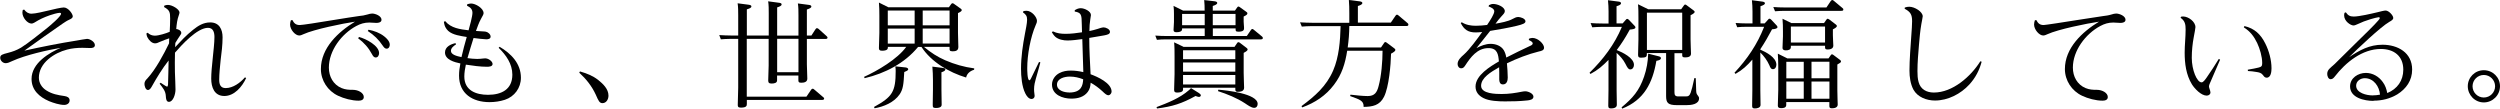
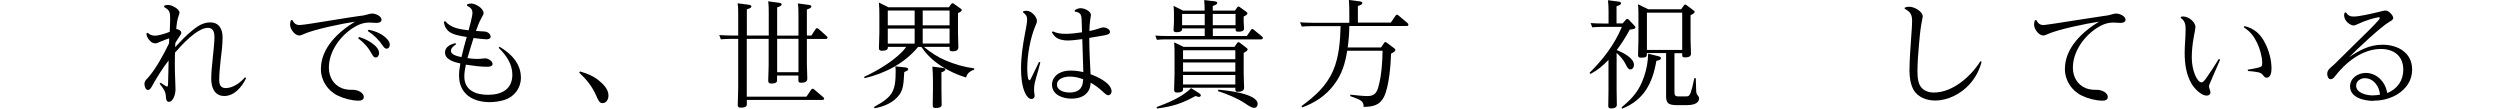
<svg xmlns="http://www.w3.org/2000/svg" id="_レイヤー_2" data-name="レイヤー 2" viewBox="0 0 341.47 14.84">
  <defs>
    <style>
      .cls-1 {
        stroke-width: 0px;
      }
    </style>
  </defs>
  <g id="_レイヤー_1-2" data-name="レイヤー 1">
    <g>
-       <path class="cls-1" d="M8.44,6.47c-1.74.72-4.13,2.16-4.13,4.31,0,1.54,1.09,2.48,2.4,3.04.58.24,1.44.51,2.06.51.38,0,.74-.21.74-.62s-.37-.54-.7-.59c-.9-.13-1.7-.27-2.48-.77-.61-.38-1.02-1.01-1.02-1.74,0-2.02,2.1-3.39,3.86-3.84.67-.18,1.41-.24,2.08-.24.42,0,.86.03,1.1.03.27,0,.61-.06.61-.4,0-.45-.67-.85-1.07-.85-.16,0-1.12.18-1.36.22-2.42.38-4.82.86-7.2,1.39,1.74-1.25,3.49-2.5,5.25-3.71.29-.19.54-.37.86-.51.29-.13.5-.26.5-.46,0-.35-.62-1.22-1.23-1.22-.34,0-1.46.26-2.11.42-.56.13-1.76.43-2.29.43-.45,0-.74-.21-1.01-.56l-.19.05c-.02.13-.05.24-.05.37,0,.66.67,1.49,1.25,1.49.13,0,.29-.08.4-.14.74-.46,1.26-.7,2.08-.99.32-.11,1.06-.34,1.39-.34.06,0,.16.03.16.13,0,.37-1.54,1.65-1.87,1.92-.86.69-2.74,2.19-3.6,2.71-.64.37-1.12.54-1.82.72-.69.18-1.02.26-1.02.66s.37.74.74.74c.26,0,.53-.11.9-.29,1.82-.83,4.8-1.5,6.8-1.84Z" />
      <path class="cls-1" d="M23.11,5.25c0,.22-.02.45-.02.67-.74,1.52-1.82,3.55-2.96,4.79-.22.22-.4.42-.4.75,0,.26.14.83.48.83.27,0,.45-.34.56-.54.67-1.2,1.41-2.4,2.26-3.49-.02.64-.05,2.83-.08,3.3-.02.16-.05.27-.13.27-.06,0-.32-.14-.88-.53l-.14.13c.46.59.82,1.01.85,1.7.02.35.06.78.42.78.58,0,.9-1.04.9-1.68,0-.35-.02-.7-.03-1.07-.05-.88-.06-1.78-.06-2.66,0-.45.02-.88.02-1.31.93-1.07,3.03-3.39,4.51-3.39.74,0,.88.67.88,1.26,0,.78-.14,1.94-.22,2.75-.14,1.3-.22,2.21-.22,2.93,0,1.17.42,2.37,1.79,2.37s2.43-1.26,2.98-2.45l-.16-.1c-.64.74-1.63,1.47-2.64,1.47-.72,0-.88-.53-.88-1.14,0-.8.11-1.81.19-2.63.13-1.04.27-2.1.27-3.17s-.45-2.03-1.68-2.03c-.94,0-1.65.45-2.35,1.01-.98.78-1.6,1.47-2.45,2.37.02-.19.02-.38.03-.58.19-.3.37-.62.59-.93.19-.26.22-.34.22-.45,0-.32-.48-.51-.64-.51h-.05c.06-.69.13-1.3.37-1.94.03-.1.08-.22.08-.32,0-.43-.98-1.04-1.58-1.04-.18,0-.32.03-.5.1l-.03.19c.77.42.83.72.83,1.57,0,.59-.03,1.2-.06,1.81-.5.22-1.5.53-2.03.53-.38,0-.72-.14-.98-.4l-.18.11c.05.21.05.35.16.54.19.37.59.8,1.02.8.21,0,.37-.06.69-.21.4-.19.88-.34,1.26-.48Z" />
      <path class="cls-1" d="M39.92,2.74l-.19.03c-.06.19-.11.37-.11.58,0,.69.7,1.5,1.25,1.5.18,0,.42-.1.58-.18,1.47-.67,5.35-1.46,7.04-1.71-2.29,1.39-4.66,3.59-4.66,6.47,0,1.57.94,2.99,2.35,3.65.8.38,1.89.67,2.79.67.32,0,.72-.08.72-.5,0-.56-.75-.98-1.49-.98-.56,0-1.01-.02-1.55-.24-1.14-.48-1.73-1.58-1.73-2.79,0-2.34,1.74-4.61,3.73-5.68.59-.32,1.14-.48,1.79-.48.32,0,.66.05.98.05.29,0,.69-.08.69-.43,0-.53-.85-.85-1.28-.85-.19,0-.42.06-.64.13-.43.13-.7.16-1.15.21-.56.08-2.02.3-3.59.56-2.03.34-4.16.67-4.51.67-.53,0-.78-.24-1.01-.69ZM50.24,4.24c.86.56,1.49,1.17,2.06,2.03.13.18.27.38.51.38.29,0,.43-.29.43-.54,0-.46-.42-.88-.77-1.15-.61-.48-1.36-.75-2.13-.9l-.11.18ZM48.92,5.23c.82.62,1.41,1.28,1.9,2.19.11.21.24.43.51.43.3,0,.45-.32.45-.59,0-1.02-1.76-1.95-2.74-2.21l-.13.18Z" />
      <path class="cls-1" d="M62.88,8.68c-.11.56-.18,1.09-.18,1.65,0,2.48,1.87,3.62,4.16,3.62.7,0,1.42-.1,2.1-.32,1.31-.43,2.19-1.62,2.19-3.01,0-1.94-1.33-3.3-2.91-4.23l-.13.14c1.01.99,1.87,2.19,1.87,3.67,0,2.03-1.5,2.75-3.33,2.75-1.63,0-3.23-.59-3.23-2.5,0-.51.1-1.14.21-1.62.91.14,1.98.29,2.9.29.26,0,.75-.03.75-.38s-.54-.77-1.01-.77c-.1,0-.16,0-.27.02-.27.03-.54.06-.82.06-.45,0-.88-.05-1.33-.11.26-.91.54-1.84.83-2.75.37.05,1.42.18,1.74.18.24,0,.59-.05.59-.37s-.35-.61-.64-.67c-.13-.03-.27-.03-.56-.05-.32-.02-.64-.03-.8-.05.19-.51.4-1.14.67-1.62.3-.53.37-.67.37-.82,0-.66-1.1-1.31-1.7-1.31-.21,0-.35.05-.54.11l-.02.19c.43.22.74.45.74.98,0,.46-.38,1.87-.53,2.38-1.15-.14-2.4-.29-3.19-1.25l-.18.08c.02.11.03.72.59,1.25.61.56,1.73.7,2.53.83-.26.91-.51,1.82-.72,2.75-.69-.14-1.44-.35-1.44-.85,0-.4.4-.7.69-.88l-.06-.18c-.66.14-1.44.5-1.44,1.28,0,.99,1.31,1.33,2.08,1.49Z" />
      <path class="cls-1" d="M79.22,9.75l-.1.18c.96.88,1.71,1.82,2.26,3.01.35.8.5,1.15.9,1.15.54,0,.83-.53.83-1.02,0-.93-.75-1.62-1.42-2.16-.77-.59-1.55-.88-2.46-1.15Z" />
      <path class="cls-1" d="M100.83,4.85h-.99c-.53,0-1.07-.03-1.6-.06l.22.58c.42-.03.83-.06,1.25-.06h1.12v6.66c0,.78-.06,1.57-.06,2.35,0,.21.02.38.42.38.78,0,.82-.26.82-.51v-.54h10.24c.14,0,.32-.02.32-.19,0-.08-.03-.11-.13-.19l-1.22-1.04c-.11-.1-.13-.11-.22-.11s-.14.05-.21.14l-.64.94h-8.15v-7.89h2.99v3.65c0,.67-.06,1.34-.06,2.02,0,.3.1.43.46.43.3,0,.75-.05.75-.43v-.66h2.91v.64c0,.18.02.34.37.34.4,0,.85-.08.85-.56,0-.66-.06-1.3-.06-1.95v-3.47h2.5c.13,0,.32,0,.32-.18,0-.08-.08-.16-.13-.21l-1.09-.98s-.13-.1-.21-.1c-.11,0-.16.06-.21.14l-.56.86h-.62V1.3c.27-.1.61-.21.61-.4,0-.21-.26-.22-.4-.24l-1.44-.19c.08.48.08,1.1.08,1.6v2.79h-2.91V1.01c.4-.13.61-.24.61-.4,0-.21-.27-.22-.42-.24l-1.42-.19c.08.48.08,1.1.08,1.6v3.07h-2.99V1.28c.29-.1.62-.19.62-.4,0-.19-.27-.22-.42-.24l-1.46-.19c.08.48.08,1.14.08,1.63v2.77ZM109.06,5.3v4.56h-2.91v-4.56h2.91Z" />
      <path class="cls-1" d="M126.21,6.4h3.49v.27c0,.18,0,.34.42.34s.78-.1.78-.59-.05-1.34-.05-1.98V1.79c.4-.19.51-.29.51-.4,0-.1-.03-.13-.14-.21l-.9-.64c-.06-.05-.14-.1-.22-.1s-.14.06-.19.13l-.3.42h-8.28l-1.28-.64c.05.54.06,1.23.06,1.76v2.39c0,.69-.06,1.38-.06,2.06,0,.22.06.37.42.37.75,0,.8-.27.8-.43v-.1h2.51c-1.17,1.65-3.94,3.28-5.76,4.1l.08.18c2.79-.66,5.46-2.03,7.3-4.27h.46c1.33,2.05,3.79,3.49,6.1,4.18.11-.56.58-.91,1.09-1.06l.02-.19c-1.39-.18-2.69-.56-3.95-1.1-1.1-.48-1.98-1.06-2.9-1.82ZM121.26,1.44h3.67v2.02h-3.67V1.44ZM129.7,3.46h-3.67V1.44h3.67v2.02ZM121.26,3.91h3.67v2.05h-3.67v-2.05ZM129.7,5.95h-3.67v-2.05h3.67v2.05ZM122.29,9.06c.03.22.05.4.05.62,0,2.87-.46,3.55-2.96,4.93l.08.18c1.23-.22,2.66-.78,3.43-1.92.46-.69.53-1.34.62-3.03.24-.1.54-.21.54-.37,0-.22-.32-.26-.48-.27l-1.28-.14ZM127.35,9.11c.05.61.08,1.2.08,1.81v1.34c0,.67-.03,1.33-.03,1.98,0,.37,0,.51.42.51.75,0,.8-.3.8-.45,0-.72-.03-1.41-.03-2.08v-2.35c.24-.08.53-.19.53-.38,0-.18-.21-.19-.34-.21l-1.42-.18Z" />
      <path class="cls-1" d="M148.98,11.3c.61.34,1.07.69,1.58,1.15.38.37.61.56.82.56.24,0,.45-.26.45-.5,0-1.17-1.94-2.03-2.87-2.37-.08-1.65-.18-3.3-.18-4.96.69-.11,1.36-.22,2.05-.35.4-.08.78-.16.78-.48,0-.38-.59-.61-.86-.61-.22,0-.61.13-.83.21-.45.14-.67.19-1.12.29,0-.61.05-1.14.11-1.52.05-.3.1-.66.1-.67,0-.5-.86-.93-1.39-.93-.32,0-.54.11-.82.27v.19c.66.11.88.3.93.96.03.42.03,1.01.06,1.87-.69.11-1.52.21-2.22.21-.62,0-1.2-.06-1.76-.34l-.14.13c.14.22.29.45.48.62.43.37,1.1.5,1.66.5s1.46-.11,2.02-.19c.05,1.5.1,3.01.14,4.51-.56-.13-1.12-.21-1.7-.21s-1.07.08-1.57.34c-.58.3-1.01.9-1.01,1.57,0,1.41,1.47,1.92,2.64,1.92.94,0,1.73-.24,2.24-.91.29-.38.37-.78.4-1.26ZM139.73,1.7c.4.27.56.5.56.99s-.19,1.34-.29,1.89c-.3,1.58-.54,3.19-.54,4.8,0,1.04.11,2.45.59,3.39.16.32.45.75.85.75.24,0,.42-.18.42-.42,0-.08-.02-.18-.03-.27-.03-.24-.05-.4-.05-.64s.03-.54.08-.78c.1-.43.22-.88.35-1.31.14-.5.3-1.04.43-1.58l-.18-.06c-.37.75-.74,1.52-1.1,2.26-.06.13-.13.24-.22.24-.29,0-.29-1.44-.29-1.66,0-1.81.43-4.19,1.15-5.86.13-.27.18-.42.18-.58,0-.53-.72-1.39-1.44-1.39-.14,0-.29.03-.42.05l-.05.19ZM146.03,12.63c-.66,0-1.66-.26-1.66-1.07,0-.86,1.07-1.1,1.74-1.1s1.25.14,1.84.37c-.05.82-.22,1.81-1.92,1.81Z" />
      <path class="cls-1" d="M161.62,1.46l-1.33-.66c.05.43.06.66.06,1.09v1.12c0,.32-.06.85-.06,1.09s.18.3.4.3c.72,0,.77-.29.77-.42v-.1h3.09v1.04h-5.15c-.53,0-1.07-.02-1.6-.06l.22.58c.42-.05.83-.06,1.25-.06h12.92c.13,0,.3-.02.3-.18,0-.1-.03-.14-.11-.21l-1.09-.9c-.1-.08-.16-.13-.22-.13-.1,0-.14.05-.21.14l-.56.82h-4.64v-1.04h3.11v.13c0,.16,0,.32.37.32.29,0,.78-.03.78-.42v-.21c0-.19-.05-.5-.05-.74v-.7c.4-.19.51-.3.51-.43,0-.11-.06-.16-.18-.24l-.82-.59c-.06-.05-.16-.11-.22-.11s-.1.02-.18.13l-.3.43h-3.03v-.64c.18-.05.61-.19.61-.4,0-.19-.26-.22-.4-.24l-1.38-.16c.05.45.06.98.06,1.44h-2.93ZM161.46,1.9h3.09v1.54h-3.09v-1.54ZM168.76,3.44h-3.11v-1.54h3.11v1.54ZM161.71,6.42l-1.34-.64c.06.58.06,1.34.06,1.94v2.4c0,.7-.06,1.42-.06,2.14,0,.29.11.38.4.38.78,0,.82-.27.82-.45v-.21h7.14v.21c0,.13,0,.35.32.35.38,0,.88-.06.88-.56,0-.38-.06-1.28-.06-2.05v-2.71c.38-.19.54-.34.54-.45s-.08-.18-.16-.24l-.88-.67c-.06-.05-.14-.1-.21-.1-.1,0-.14.06-.19.13l-.35.51h-6.9ZM161.59,6.87h7.14v1.22h-7.14v-1.22ZM161.59,8.53h7.14v1.26h-7.14v-1.26ZM161.59,10.24h7.14v1.3h-7.14v-1.3ZM162.67,12.04c-.08.1-.19.21-.27.27-1.26,1.1-2.88,1.73-4.43,2.32l.06.19c2.11-.27,3.39-.67,5.27-1.71.13.05.34.13.46.13.14,0,.26-.1.26-.21,0-.14-.16-.26-.29-.34l-1.06-.66ZM166.4,12.26l-.03.19c1.25.4,2.58.94,3.68,1.66.32.21.86.62,1.25.62.32,0,.48-.24.48-.54,0-1.41-4.32-1.86-5.38-1.94Z" />
      <path class="cls-1" d="M184.31,3.55h7.76c.13,0,.3,0,.3-.18,0-.1-.03-.14-.11-.21l-1.23-1.04c-.11-.1-.14-.11-.21-.11-.11,0-.14.05-.21.14l-.64.94h-4.5V.82c.21-.06.61-.19.61-.4,0-.19-.26-.22-.4-.24l-1.44-.18c.05.59.06,1.2.06,1.81v1.3h-5.11c-.54,0-1.07-.03-1.62-.06l.24.58c.42-.03.82-.06,1.25-.06h4.05c-.05,2-.22,4.23-1.02,6.07-.93,2.14-2.48,3.49-4.32,4.85l.1.18c1.74-.64,3.22-1.6,4.35-3.11,1.07-1.41,1.52-2.9,1.79-4.63h4.83c0,1.46-.16,3.43-.54,4.83-.22.85-.53,1.36-1.49,1.36-.64,0-1.66-.11-2.35-.19l-.05.19.27.1c.94.34,1.57.54,1.57,1.25v.13c1.23-.02,2.19-.19,2.79-1.38.67-1.34.93-4.37.96-5.89.4-.21.59-.37.59-.5,0-.11-.08-.18-.16-.24l-.99-.74c-.06-.05-.16-.11-.22-.11-.08,0-.13.06-.19.16l-.4.58h-4.55c.14-1.02.21-1.87.22-2.91Z" />
-       <path class="cls-1" d="M204.27,3.23c.21-.29.59-.78.82-1.01.3-.32.45-.48.45-.7,0-.58-1.01-.98-1.58-.98-.22,0-.37.06-.58.16l-.06.18c.27.1.78.3.78.66,0,.38-.54,1.22-.98,1.87-.48.06-1.06.11-1.54.11-.67,0-1.34-.11-1.92-.48l-.14.11c.46.9,1.01,1.28,2.05,1.28.29,0,.59-.03.88-.06-.62.88-1.73,2.4-2.51,3.09-.37.32-.85.75-.85,1.28,0,.3.18.59.5.59.27,0,.4-.18.53-.37.75-1.15,1.66-2.39,3.19-2.39,1.22,0,1.34.86,1.42,1.82-1.18.69-3.19,1.89-3.19,3.43,0,.75.43,1.25,1.09,1.58.77.4,2.06.45,2.93.45,1.02,0,2.03-.02,3.04-.13.32-.03.85-.11.85-.51,0-.45-.74-.74-1.1-.74-.14,0-.3.02-.45.05-.96.19-1.81.32-2.8.32-.77,0-2.8-.02-2.8-1.12s1.34-1.89,2.46-2.53c.02.26.02.5.02.74v.91c0,.34.1.69.5.69.53,0,.66-.51.66-.93,0-.46-.06-1.49-.11-1.95,1.39-.67,2.88-1.25,4.37-1.62.29-.06.7-.14.7-.51,0-.54-.85-1.34-1.58-1.34-.19,0-.32.05-.48.11l-.02.18c.18.08.53.24.53.46,0,.19-.24.29-.38.35-.7.32-2.55,1.22-3.23,1.58-.06-.37-.16-.7-.35-1.02-.37-.59-1.1-.85-1.78-.85s-1.34.26-1.94.58c.64-.8,1.26-1.58,1.87-2.35,1.15-.18,2.53-.43,3.62-.69.86-.21,1.2-.35,1.2-.62,0-.38-.69-.59-.99-.59-.27,0-.53.14-.77.27-.64.35-1.58.51-2.3.64Z" />
      <path class="cls-1" d="M220.83,6.83c.72-.96,1.2-1.73,1.78-2.79.21-.02.77-.05.77-.29,0-.08-.03-.14-.11-.22l-.78-.82s-.14-.13-.22-.13c-.1,0-.11.02-.19.11l-.45.51h-.83V.85c.26-.08.61-.19.61-.4s-.26-.22-.4-.24l-1.38-.18c.05.45.08,1.07.08,1.52v1.66h-.85c-.53,0-1.07-.02-1.6-.06l.22.58c.5-.03.77-.06,1.28-.06h2.77c-1.02,2.43-2.55,4.43-4.42,6.27l.13.16c1.01-.53,1.68-1.12,2.46-1.92v4.15c0,.7-.03,1.41-.03,2.11,0,.29.1.37.38.37.14,0,.37-.02.53-.1.16-.08.26-.18.26-.42,0-.66-.03-1.33-.03-1.98v-5.09c.46.43.91.91,1.2,1.49.29.58.42.77.67.77.34,0,.5-.34.5-.62,0-.96-1.57-1.71-2.34-2.02ZM228.71,7.27h1.06v.22c0,.19,0,.35.37.35s.83-.06.83-.51-.06-1.23-.06-1.97v-3.28c.16-.08.56-.27.56-.46,0-.08-.1-.16-.16-.21l-.93-.69c-.06-.05-.13-.1-.21-.1s-.13.08-.18.14l-.37.51h-4.48l-1.41-.69c.06.56.06,1.26.06,1.84v2.98c0,.7-.05,1.41-.05,2.11,0,.29.13.37.4.37.72,0,.8-.16.8-.45v-.18h2.63v5.86c0,.93.24,1.25,1.49,1.25h1.3c.61,0,1.71-.1,1.71-.93,0-.13-.03-.22-.18-.4-.18-.22-.19-.34-.21-.62-.03-.58-.03-1.15-.06-1.73l-.19-.02c-.21,1.01-.37,1.62-.5,1.98-.16.46-.35.53-.67.53h-1.01c-.45,0-.54-.18-.54-.59v-5.33ZM224.95,1.73h4.82v5.09h-4.82V1.73ZM225.12,7.33c-.02,1.04-.22,2.16-.56,3.14-.66,1.92-1.55,2.93-3.07,4.19l.08.18c2.99-1.18,4.16-3.52,4.67-6.53.32-.06.62-.13.62-.37,0-.18-.19-.22-.38-.27l-1.36-.34Z" />
-       <path class="cls-1" d="M242.21.96l.24.58c.46-.03.78-.06,1.25-.06h7.78c.13,0,.3,0,.3-.18,0-.1-.03-.13-.13-.21l-1.17-.98c-.1-.08-.14-.11-.21-.11-.08,0-.14.05-.21.14l-.59.88h-5.65c-.54,0-1.07-.02-1.62-.06ZM241.04,3.2h-.58V.85c.43-.14.61-.26.61-.4,0-.19-.27-.22-.42-.24l-1.36-.18c.05.48.08,1.02.08,1.52v1.65h-.69c-.54,0-1.09-.03-1.62-.06l.22.58c.46-.05.78-.06,1.26-.06h2.42c-.94,2.4-2.3,4.4-4.05,6.27l.14.16c.98-.56,1.57-1.12,2.3-1.95v4.19c0,.7-.03,1.42-.03,2.13,0,.29.11.35.38.35.32,0,.77-.1.77-.48,0-.58-.03-1.33-.03-2.02v-5.14c.51.5.94,1.09,1.23,1.74.14.37.26.54.48.54.32,0,.48-.3.48-.62,0-.99-1.41-1.71-2.19-2.05v-.06c.62-.93,1.07-1.73,1.6-2.72.42-.03.74-.1.74-.3,0-.06-.03-.14-.1-.21l-.75-.8s-.14-.14-.24-.14c-.08,0-.11.03-.19.13l-.48.53ZM244.72,3.17l-1.25-.61c.05.5.06,1.23.06,1.73v.67c0,.51-.06,1.04-.06,1.57,0,.27.21.35.45.35.32,0,.69-.08.69-.45v-.18h4.67v.16c0,.19,0,.35.35.35s.78-.1.78-.53c0-.32-.06-.85-.06-1.42v-.8c.27-.14.54-.29.54-.45,0-.11-.05-.14-.13-.21l-.9-.69c-.11-.08-.19-.1-.22-.1-.08,0-.13.06-.18.13l-.32.46h-4.43ZM244.61,3.62h4.67v2.19h-4.67v-2.19ZM244.16,7.99l-1.33-.66c.03.58.06,1.17.06,1.74v3.22c0,.7-.06,1.41-.06,2.13,0,.26.13.35.46.35s.69-.05.69-.45v-.38h5.89v.5c0,.22.02.35.34.35.34,0,.8-.08.8-.51,0-.19-.05-1.23-.05-2v-3.47c.32-.18.5-.27.5-.42,0-.1-.08-.16-.14-.21l-.88-.66c-.06-.05-.13-.1-.21-.1s-.13.06-.18.13l-.3.43h-5.59ZM243.99,8.44h2.38v2.26h-2.38v-2.26ZM249.88,10.69h-2.45v-2.26h2.45v2.26ZM243.99,11.14h2.38v2.35h-2.38v-2.35ZM249.88,13.49h-2.45v-2.35h2.45v2.35Z" />
      <path class="cls-1" d="M260.16,1.2c.78.42,1.01.78,1.01,1.7,0,.5-.06,1.31-.1,1.84-.11,1.63-.26,3.44-.26,4.91,0,.86.13,1.82.54,2.59.58,1.04,1.81,1.49,2.95,1.49,1.76,0,3.51-.9,4.69-2.19.83-.91,1.36-1.92,1.68-3.11l-.18-.06c-1.3,2.08-3.78,4.27-6.35,4.27-.98,0-1.81-.43-2.08-1.42-.14-.48-.16-.99-.16-1.5,0-1.22.11-2.42.21-3.63.08-.93.16-1.87.32-2.79.03-.22.19-.93.19-1.07,0-.62-1.09-1.31-1.84-1.31-.22,0-.38.03-.61.11l-.02.18Z" />
      <path class="cls-1" d="M278.13,2.74l-.19.03c-.06.19-.11.37-.11.58,0,.69.7,1.5,1.25,1.5.18,0,.42-.1.58-.18,1.47-.67,5.35-1.46,7.04-1.71-2.29,1.39-4.66,3.59-4.66,6.47,0,1.57.94,2.99,2.35,3.65.8.38,1.89.67,2.79.67.32,0,.72-.08.72-.5,0-.56-.75-.98-1.49-.98-.56,0-1.01-.02-1.55-.24-1.14-.48-1.73-1.58-1.73-2.79,0-2.34,1.74-4.61,3.73-5.68.59-.32,1.14-.48,1.79-.48.32,0,.66.05.98.05.29,0,.69-.08.69-.43,0-.53-.85-.85-1.28-.85-.19,0-.43.06-.64.13-.43.13-.72.16-1.17.22-.61.08-1.78.26-3.27.5-2.11.34-4.61.72-4.82.72-.53,0-.78-.24-1.01-.69Z" />
      <path class="cls-1" d="M297.84,2.43c.61.42.69.91.69,1.6,0,1.06-.13,2.11-.13,3.15,0,1.5.19,3.03.99,4.34.37.59,1.26,1.54,2.02,1.54.26,0,.51-.16.51-.43,0-.13-.05-.27-.1-.42-.05-.14-.1-.32-.1-.38,0-.19.1-.42.24-.72.43-.98.86-1.97,1.28-2.96l-.18-.1c-.53.85-1.07,1.71-1.65,2.53-.24.34-.48.67-.7.67-.64,0-1.34-1.7-1.34-3.35,0-.98.11-1.98.26-2.77.13-.69.24-1.28.24-1.42,0-.75-.96-1.46-1.68-1.46-.06,0-.13.02-.26.02l-.1.16ZM307.03,9.7c.4.02.78.06,1.17.13.37.06.66.11.9.43.13.18.24.35.5.35.59,0,.66-.85.66-1.28,0-1.14-.34-2.38-.85-3.39-.62-1.25-1.47-2.06-2.85-2.38l-.08.18c.85.53,1.39,1.23,1.82,2.13.37.78.69,1.87.69,2.75,0,.4-.1.51-.5.61-.3.08-.83.18-1.47.29l.02.19Z" />
      <path class="cls-1" d="M324.21,13.75c1.15,0,2.21-.26,3.23-.86,1.23-.77,2.03-1.9,2.03-3.39,0-2.32-1.97-3.39-4.05-3.39-1.79,0-3.12.74-4.56,1.7,1.07-1.07,4.35-4.18,5.49-4.82.32-.18.54-.32.54-.54,0-.34-.61-1.01-1.04-1.01-.21,0-.72.13-1.15.24-.8.19-2.45.58-3.22.58-.51,0-.78-.16-1.07-.58l-.18.08c-.03.11-.05.22-.05.34,0,.82.9,1.38,1.28,1.38.16,0,.37-.1.51-.16.69-.32,1.1-.48,1.82-.7.37-.11.98-.27,1.1-.27.08,0,.16.03.16.11,0,.1-.13.24-.19.32-.4.5-2.24,2.29-2.82,2.85-1.06,1.02-2.08,2.08-3.15,3.11-.61.56-1.02.78-1.02,1.36,0,.27.13.72.48.72.26,0,.43-.21.58-.4,1.47-1.9,3.73-3.73,6.26-3.73,1.79,0,3.07.96,3.07,2.83,0,1.49-.82,2.64-2.19,3.19-.11-.56-.27-1.04-.61-1.5-.53-.75-1.38-1.25-2.31-1.25-1.06,0-2.16.69-2.16,1.84,0,1.57,1.97,1.98,3.2,1.98ZM325.08,12.93c-.37.06-.64.1-1.04.1-.77,0-2.22-.32-2.22-1.33,0-.62.59-1.02,1.18-1.02,1.22,0,2,1.14,2.08,2.26Z" />
-       <path class="cls-1" d="M339.26,9.59c-1.22,0-2.19.98-2.19,2.19s.98,2.21,2.19,2.21,2.21-.99,2.21-2.21-.99-2.19-2.21-2.19ZM339.26,10.24c.85,0,1.54.69,1.54,1.54s-.69,1.54-1.54,1.54-1.54-.69-1.54-1.54.69-1.54,1.54-1.54Z" />
    </g>
  </g>
</svg>